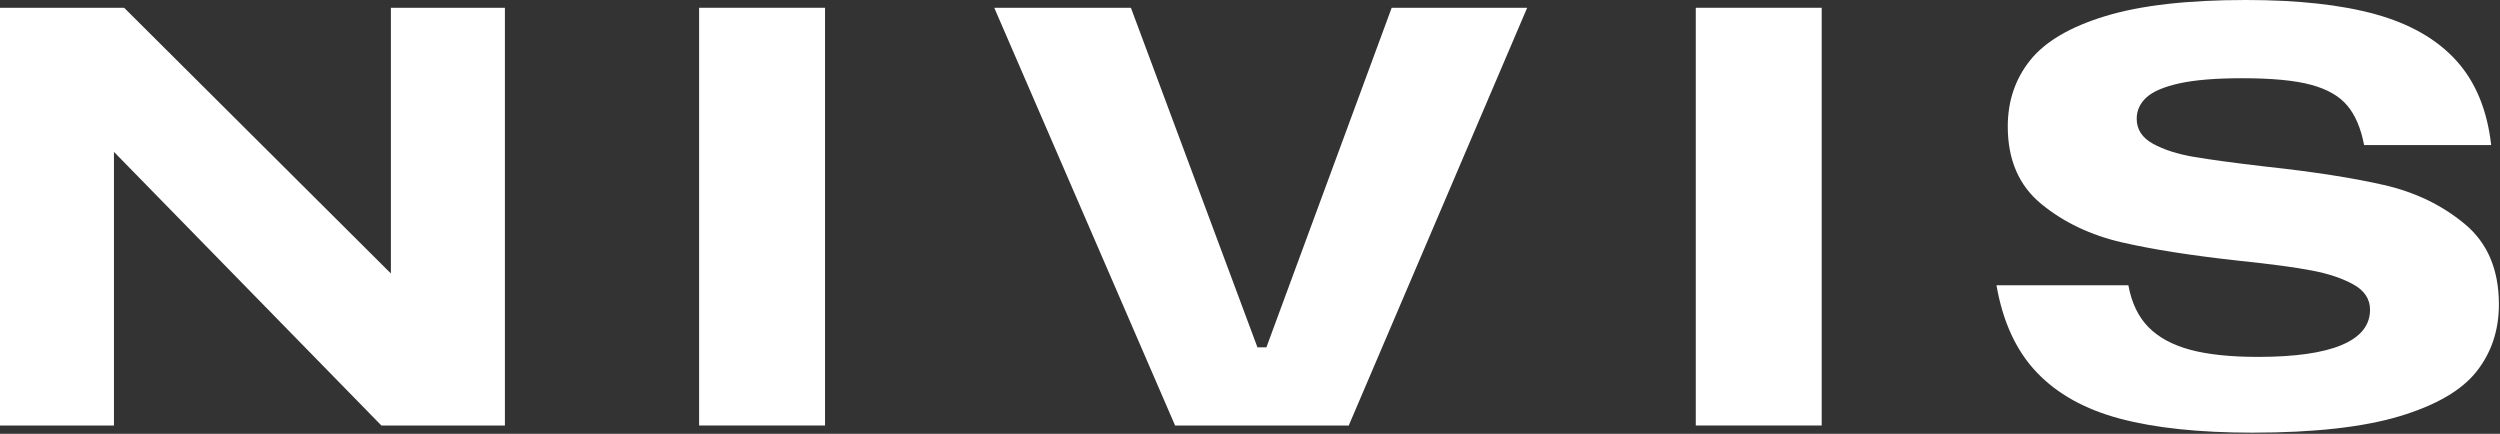
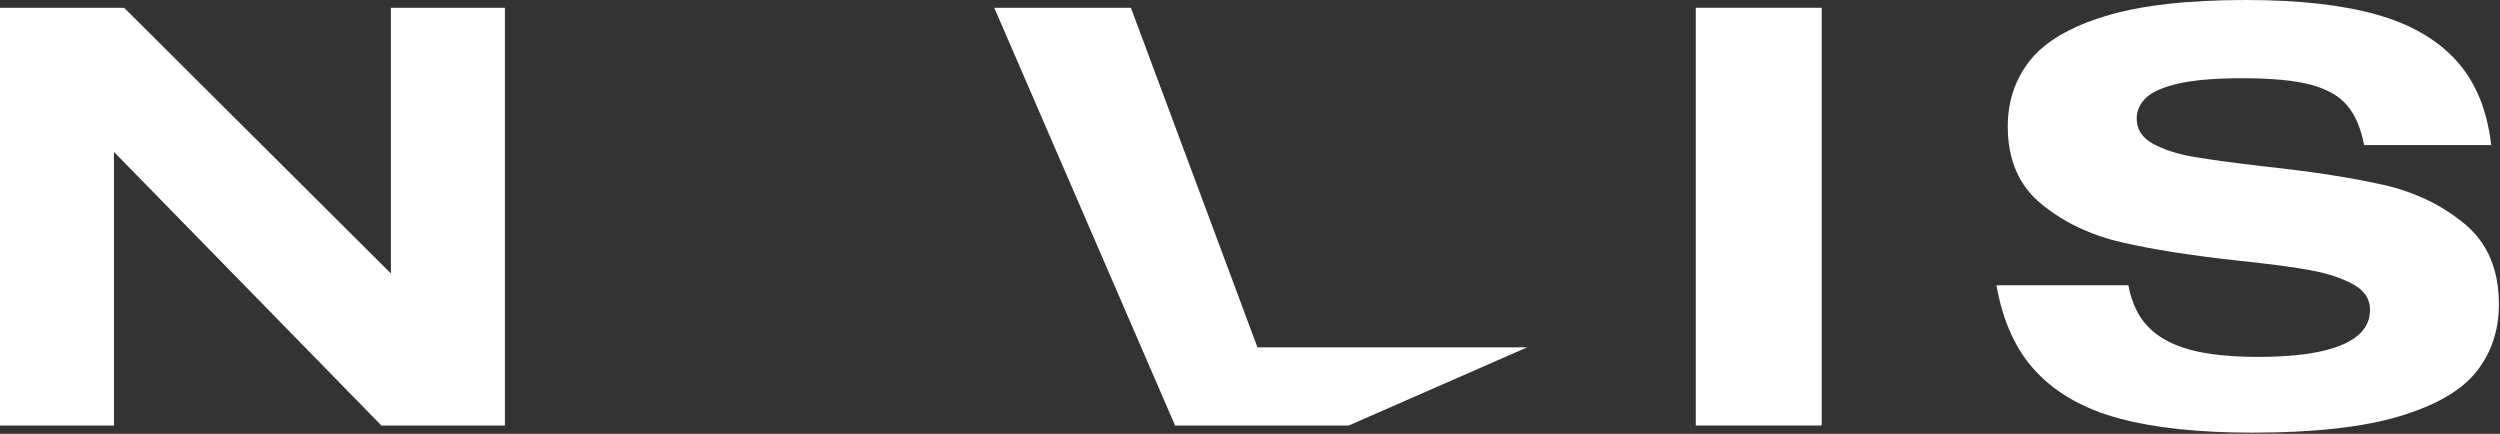
<svg xmlns="http://www.w3.org/2000/svg" width="1481" height="257" viewBox="0 0 1481 257" fill="none">
  <rect x="0" y="0" width="1481" height="257" fill="#333333" stroke="none" />
  <path d="M0 4.604H73.533L257.732 188.072L231.564 190.886V4.604H299.104V252.066H225.936L44.186 66.113L67.503 63.299V252.066H0V4.604Z" fill="white" />
-   <path d="M414.155 4.604H488.749V252.066H414.155V4.604Z" fill="white" />
-   <path d="M588.999 4.604H669.951L744.91 205.76H750.209L824.437 4.604H904.695L799 252.066H696.119L588.999 4.604Z" fill="white" />
+   <path d="M588.999 4.604H669.951L744.91 205.76H750.209H904.695L799 252.066H696.119L588.999 4.604Z" fill="white" />
  <path d="M1004.58 4.604H1079.17V252.066H1004.58V4.604Z" fill="white" />
  <path d="M1255.88 248.011C1235.12 242.492 1218.71 233.355 1206.58 220.6C1194.44 207.882 1186.48 190.668 1182.71 168.995H1260.85C1262.75 179.375 1266.7 187.634 1272.69 193.738C1278.68 199.878 1286.94 204.336 1297.43 207.187C1307.92 210.001 1321.3 211.427 1337.56 211.427C1359.49 211.427 1376.05 209.088 1387.23 204.373C1398.41 199.658 1404.01 192.714 1404.01 183.504C1404.01 177.145 1400.72 172.138 1394.1 168.483C1387.49 164.829 1379.19 162.051 1369.18 160.187C1359.16 158.287 1345.09 156.423 1326.93 154.522C1298.64 151.452 1275.32 147.798 1256.94 143.558C1238.56 139.319 1222.69 131.79 1209.39 120.935C1196.09 110.081 1189.4 94.767 1189.4 74.959C1189.4 59.865 1193.82 46.781 1202.67 35.707C1211.51 24.633 1226.35 15.898 1247.22 9.539C1268.09 3.18 1295.82 0 1330.47 0C1361.35 0 1386.97 2.814 1407.37 8.479C1427.76 14.144 1443.66 23.281 1455.1 35.889C1466.54 48.498 1473.41 65.164 1475.78 85.923H1400.5C1398.6 76.019 1395.31 68.234 1390.59 62.606C1385.88 56.941 1378.68 52.811 1369.03 50.216C1359.38 47.621 1345.82 46.342 1328.39 46.342C1312.82 46.342 1300.47 47.329 1291.26 49.339C1282.08 51.349 1275.54 54.127 1271.63 57.635C1267.76 61.18 1265.78 65.42 1265.78 70.354C1265.78 76.713 1269.04 81.683 1275.5 85.192C1281.97 88.737 1290.12 91.332 1299.88 92.977C1309.68 94.621 1323.64 96.522 1341.77 98.641C1370.27 101.711 1393.77 105.366 1412.3 109.606C1430.79 113.845 1446.77 121.557 1460.22 132.777C1473.66 143.96 1480.35 159.822 1480.35 180.325C1480.35 195.638 1475.93 208.905 1467.09 220.088C1458.24 231.272 1443.04 240.116 1421.47 246.585C1399.91 253.054 1370.86 256.307 1334.35 256.307C1302.77 256.307 1276.6 253.529 1255.88 248.011Z" fill="white" />
</svg>